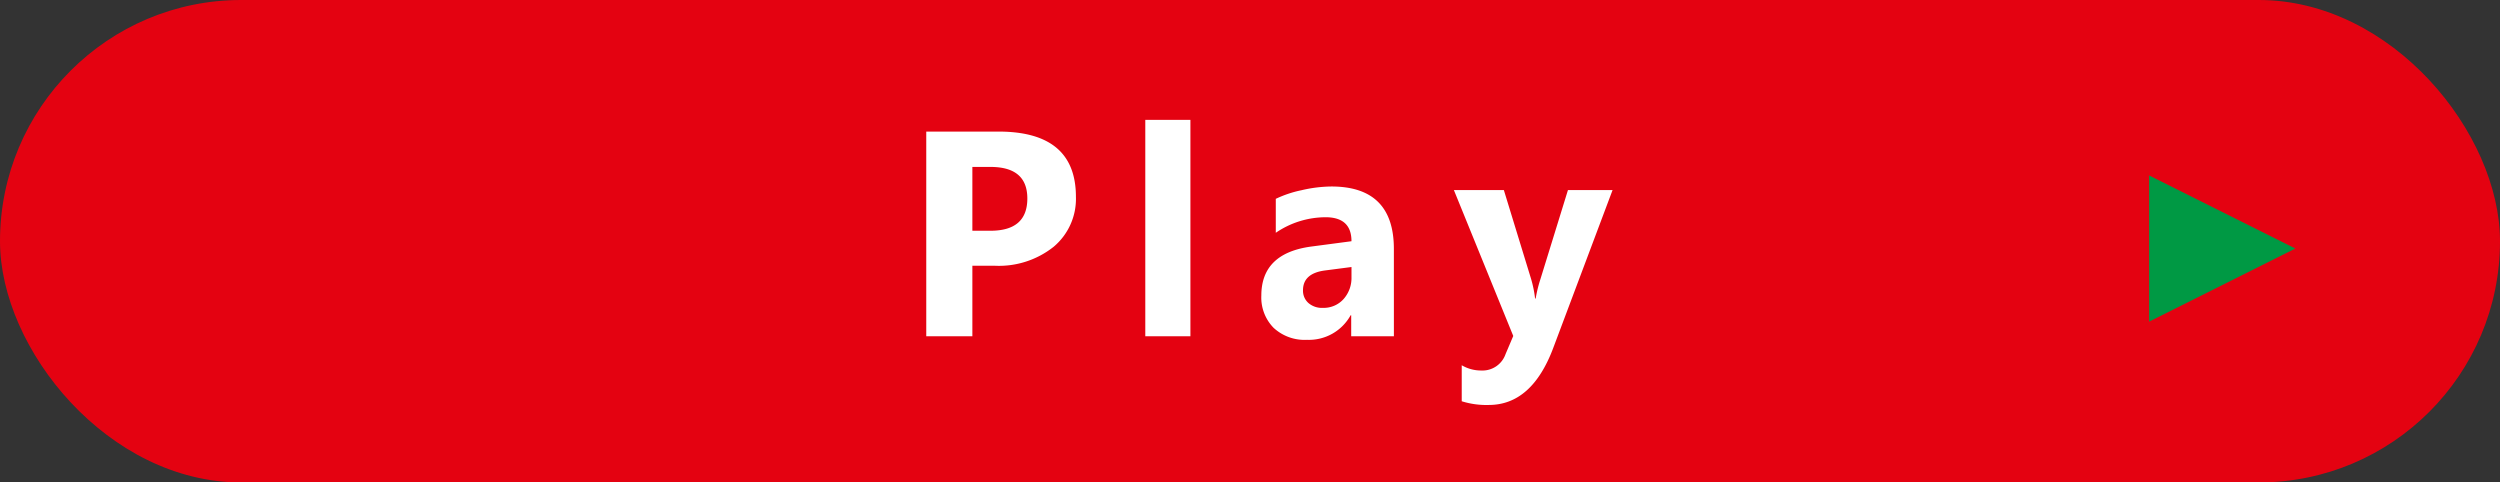
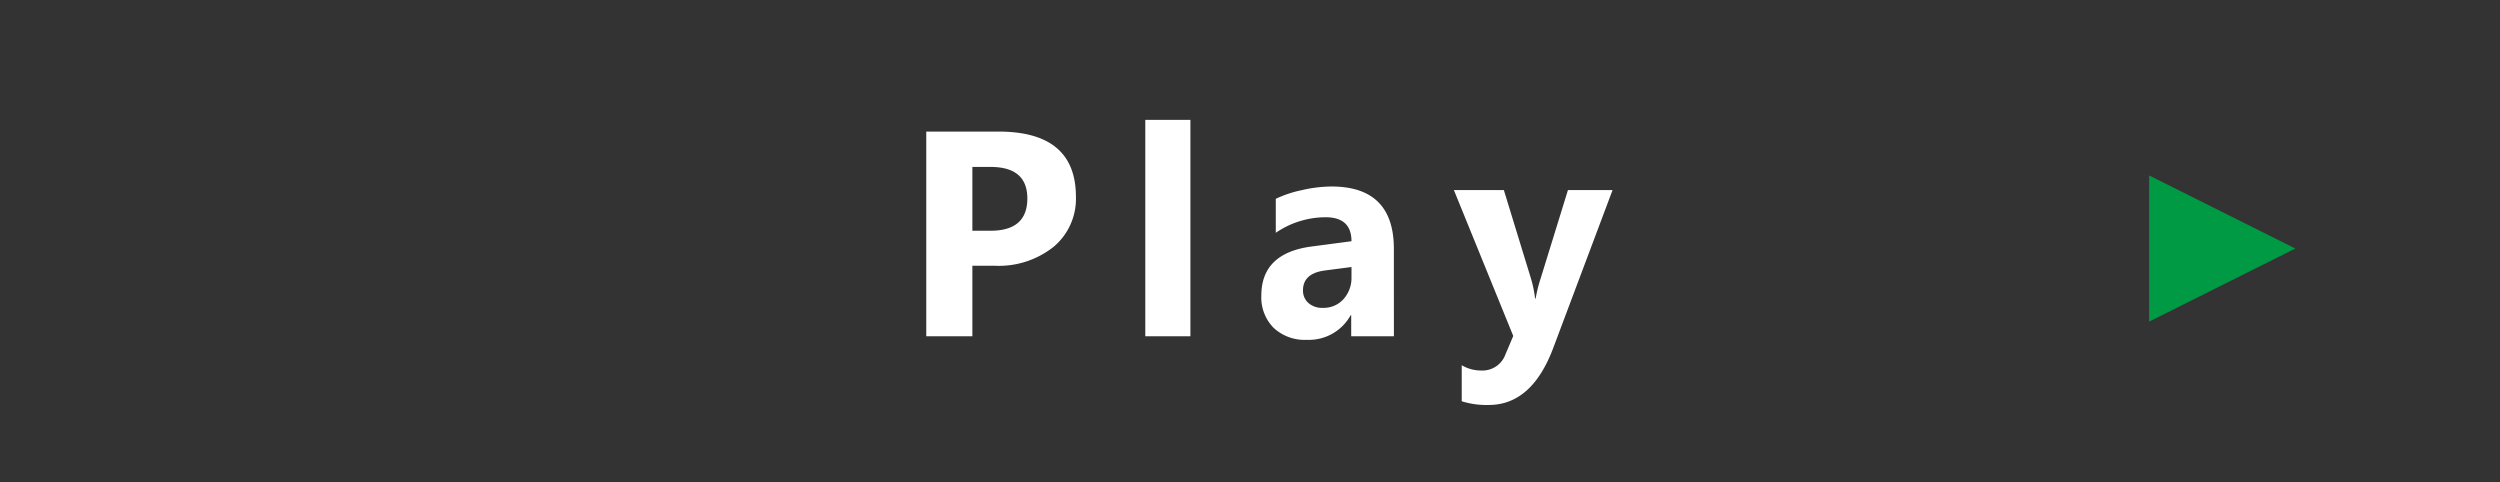
<svg xmlns="http://www.w3.org/2000/svg" width="171" height="33" viewBox="0 0 171 33">
  <rect x="0" y="0" width="171" height="33" fill="#333333" stroke="none" />
  <defs>
    <style>.a{fill:#e40211;}.b{fill:#fff;}.c{fill:#094;}</style>
  </defs>
  <g transform="translate(-339 -1535)">
-     <rect class="a" width="171" height="33" rx="16.5" transform="translate(339 1535)" />
    <path class="b" d="M-19.49-4.824V0h-3.154V-14H-17.7q5.293,0,5.293,4.463a4.282,4.282,0,0,1-1.519,3.413,6.016,6.016,0,0,1-4.058,1.3Zm0-6.758v4.365h1.24q2.52,0,2.52-2.207,0-2.158-2.52-2.158ZM-4.576,0H-7.662V-14.8h3.086ZM9.342,0H6.422V-1.436H6.383A3.259,3.259,0,0,1,3.4.244a3.116,3.116,0,0,1-2.29-.825,2.957,2.957,0,0,1-.835-2.2q0-2.91,3.447-3.359L6.441-6.5q0-1.641-1.777-1.641a6.067,6.067,0,0,0-3.4,1.064V-9.4A7.646,7.646,0,0,1,3.028-9.99a9.266,9.266,0,0,1,2.036-.254q4.277,0,4.277,4.268Zm-2.9-4.062v-.674L4.625-4.5q-1.5.2-1.5,1.357a1.122,1.122,0,0,0,.366.864,1.407,1.407,0,0,0,.991.337,1.827,1.827,0,0,0,1.416-.6A2.169,2.169,0,0,0,6.441-4.062ZM24.3-10,20.242.8q-1.465,3.9-4.414,3.9a5.655,5.655,0,0,1-1.846-.254V1.982a2.6,2.6,0,0,0,1.338.361,1.671,1.671,0,0,0,1.66-1.123l.527-1.24L13.445-10h3.418l1.865,6.084A7.906,7.906,0,0,1,19-2.578h.039A9.329,9.329,0,0,1,19.363-3.9L21.248-10Z" transform="translate(425 1558)" />
    <path class="c" d="M5,0l5,10H0Z" transform="translate(496 1547) rotate(90)" />
  </g>
</svg>